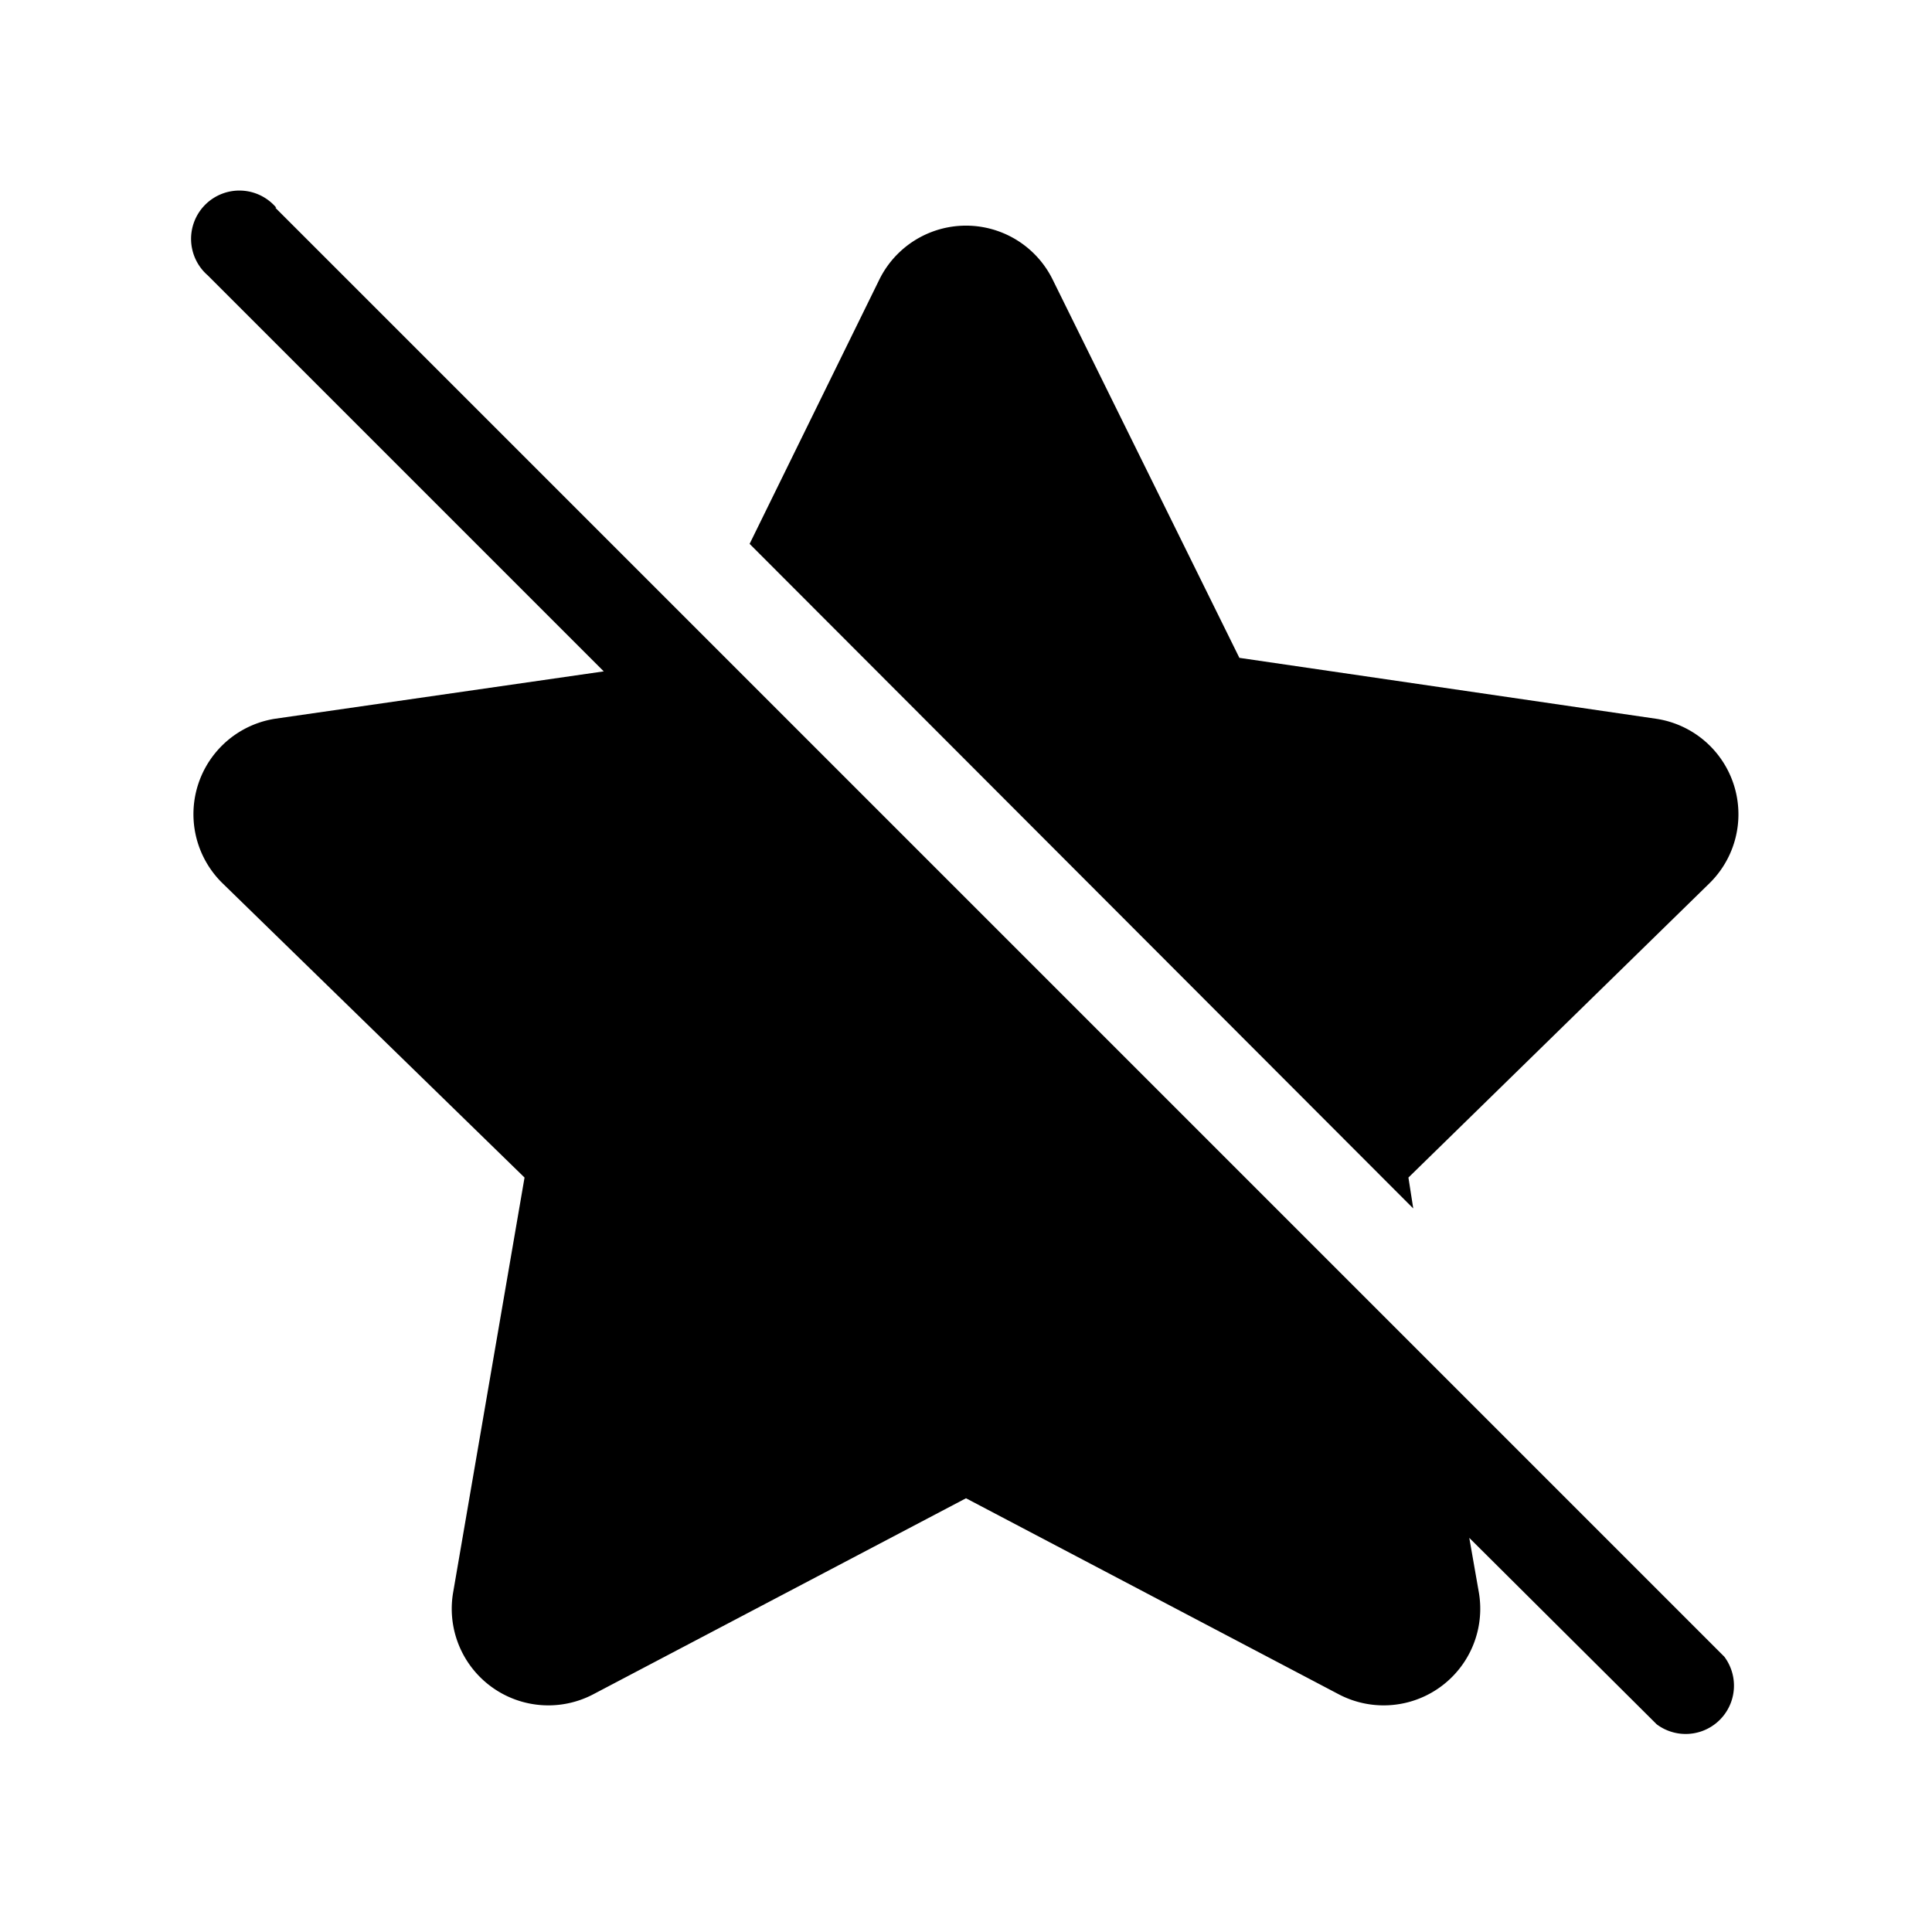
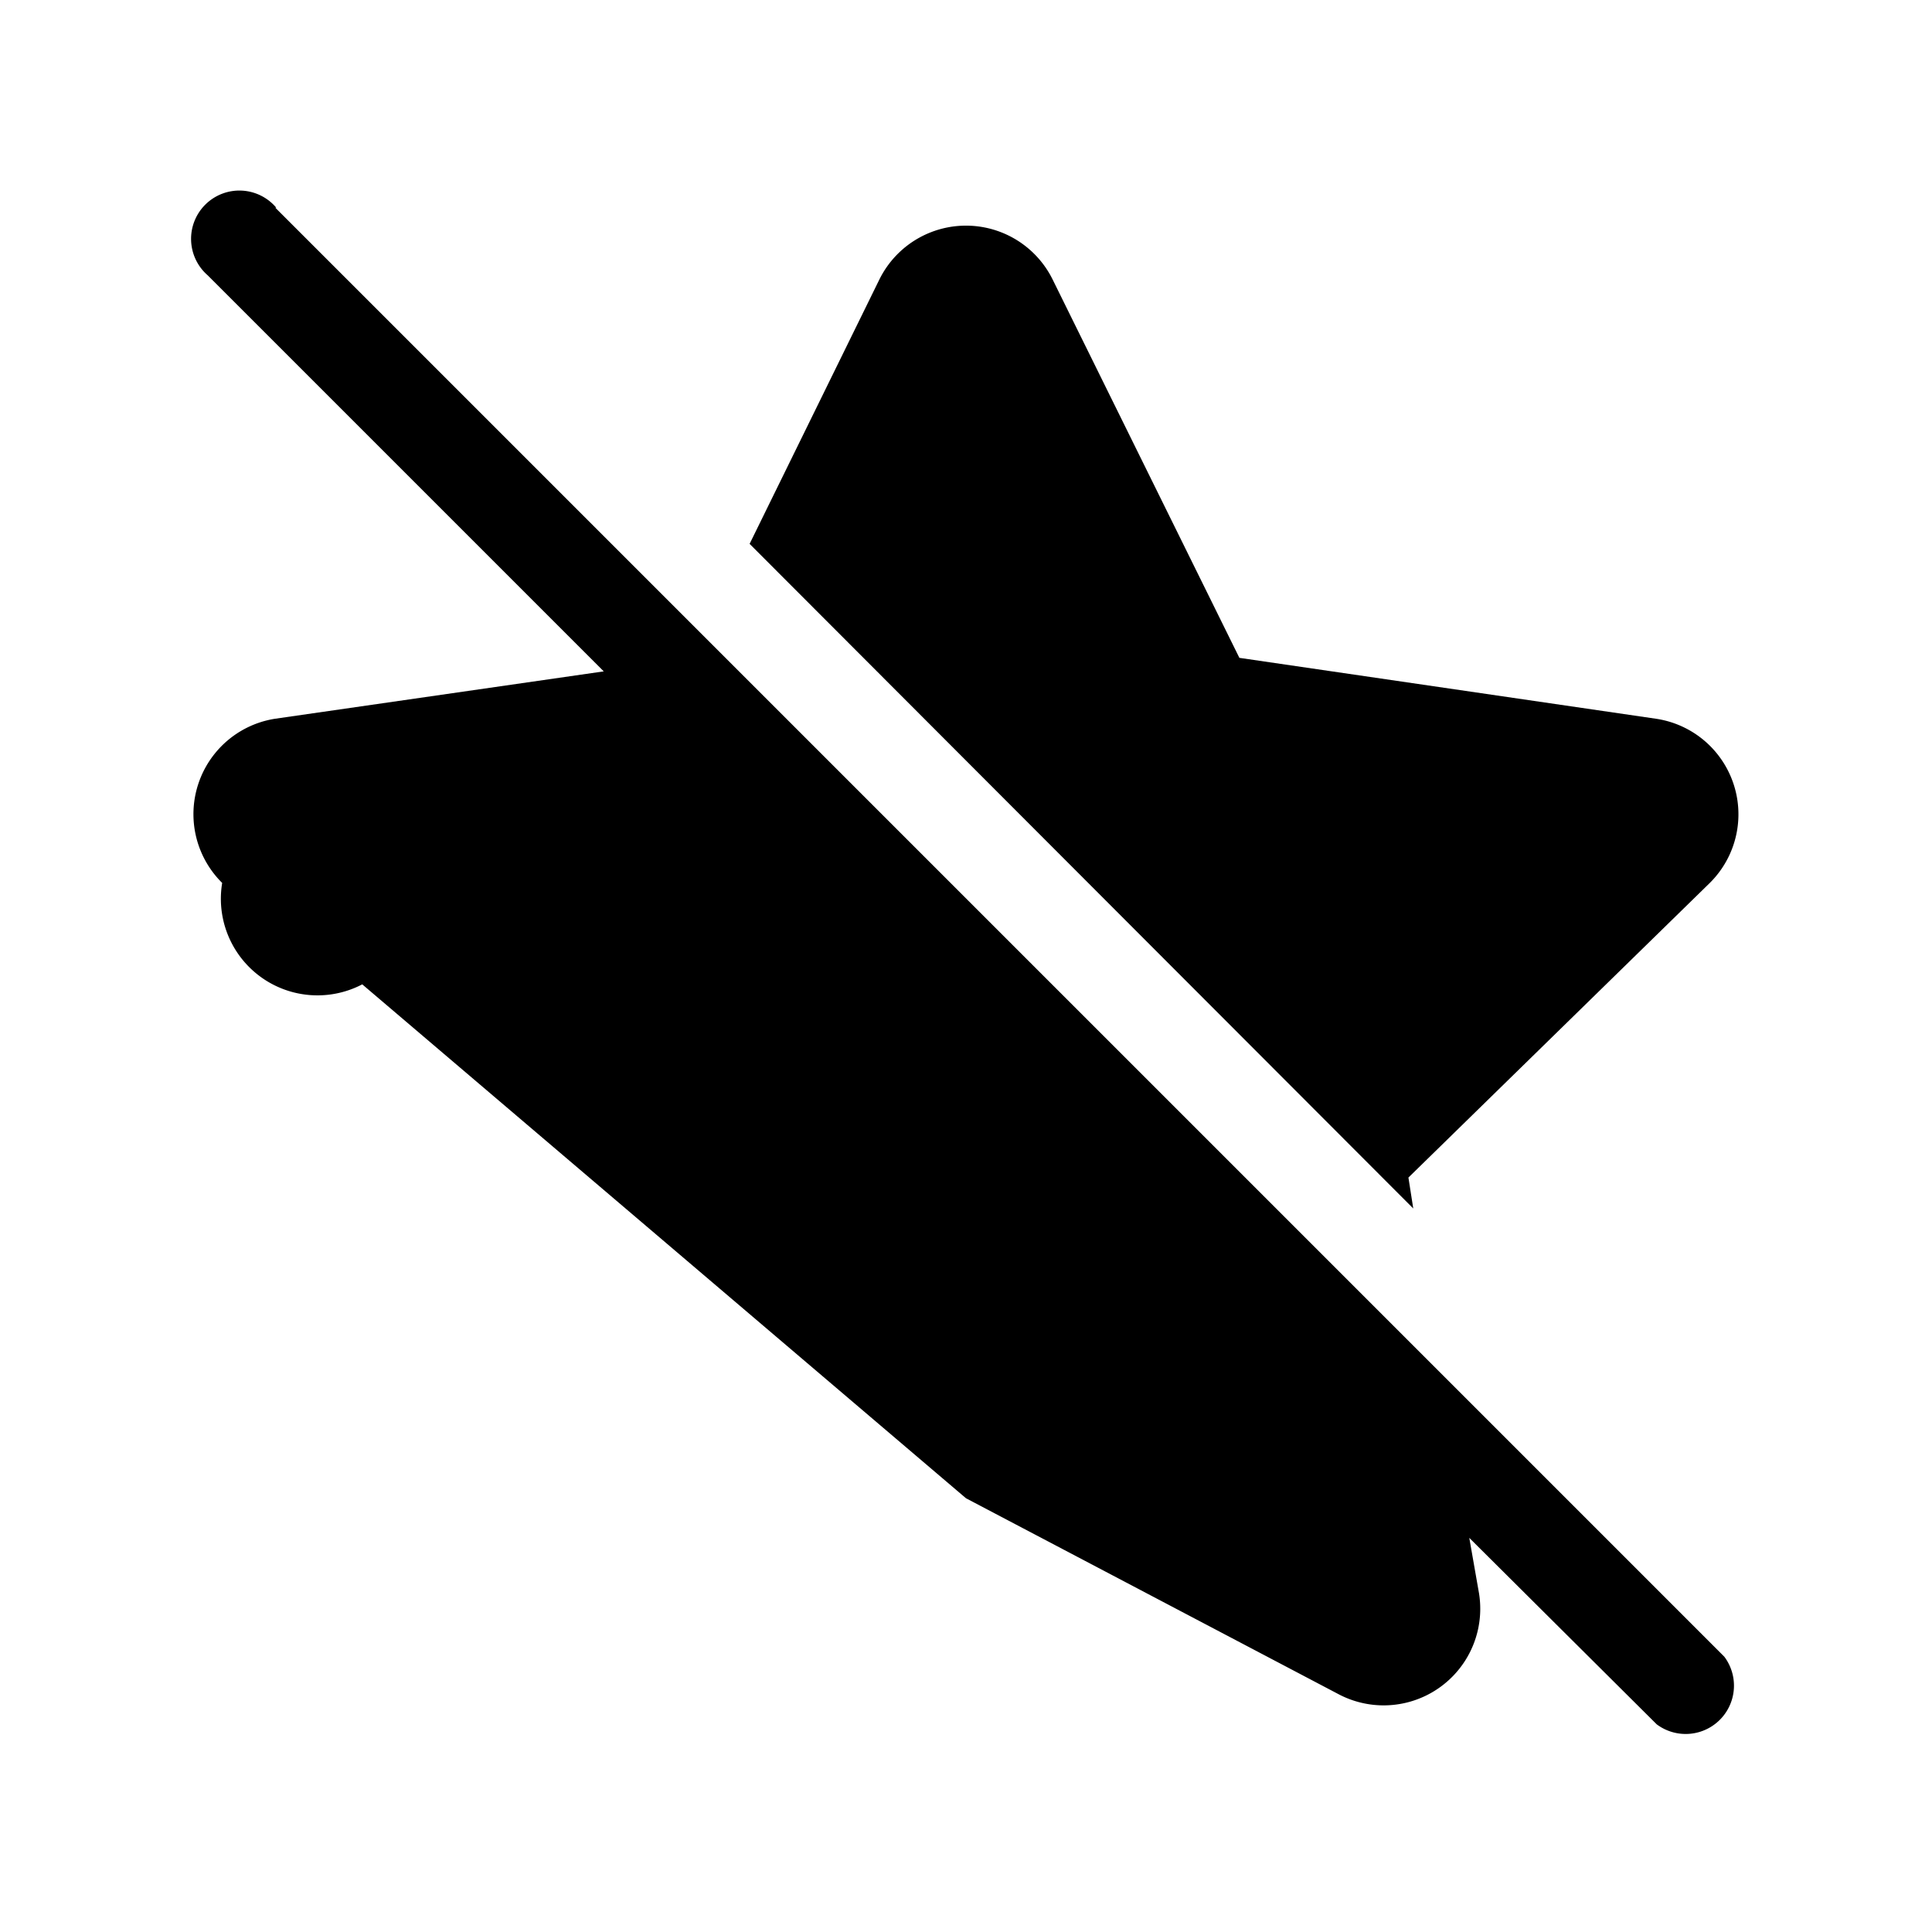
<svg xmlns="http://www.w3.org/2000/svg" width="20" height="20" viewBox="0 0 20 20">
-   <path d="M2.86 2.15a.5.5 0 1 0-.71.7l4.1 4.1-3.4.49a1 1 0 0 0-.55 1.7l3.13 3.05-.74 4.3a1 1 0 0 0 1.45 1.05L10 15.51l3.86 2.03a1 1 0 0 0 1.45-1.05l-.1-.57 1.94 1.93a.5.5 0 0 0 .7-.7l-15-15Zm11.72 10.04.05.32-6.87-6.88L9.1 2.9a1 1 0 0 1 1.8 0l1.93 3.91 4.31.63a1 1 0 0 1 .56 1.7l-3.12 3.05Z" />
+   <path d="M2.86 2.15a.5.5 0 1 0-.71.7l4.1 4.1-3.4.49a1 1 0 0 0-.55 1.7a1 1 0 0 0 1.45 1.05L10 15.51l3.86 2.03a1 1 0 0 0 1.45-1.05l-.1-.57 1.94 1.93a.5.5 0 0 0 .7-.7l-15-15Zm11.72 10.04.05.32-6.87-6.88L9.1 2.9a1 1 0 0 1 1.8 0l1.93 3.91 4.31.63a1 1 0 0 1 .56 1.7l-3.12 3.05Z" />
</svg>